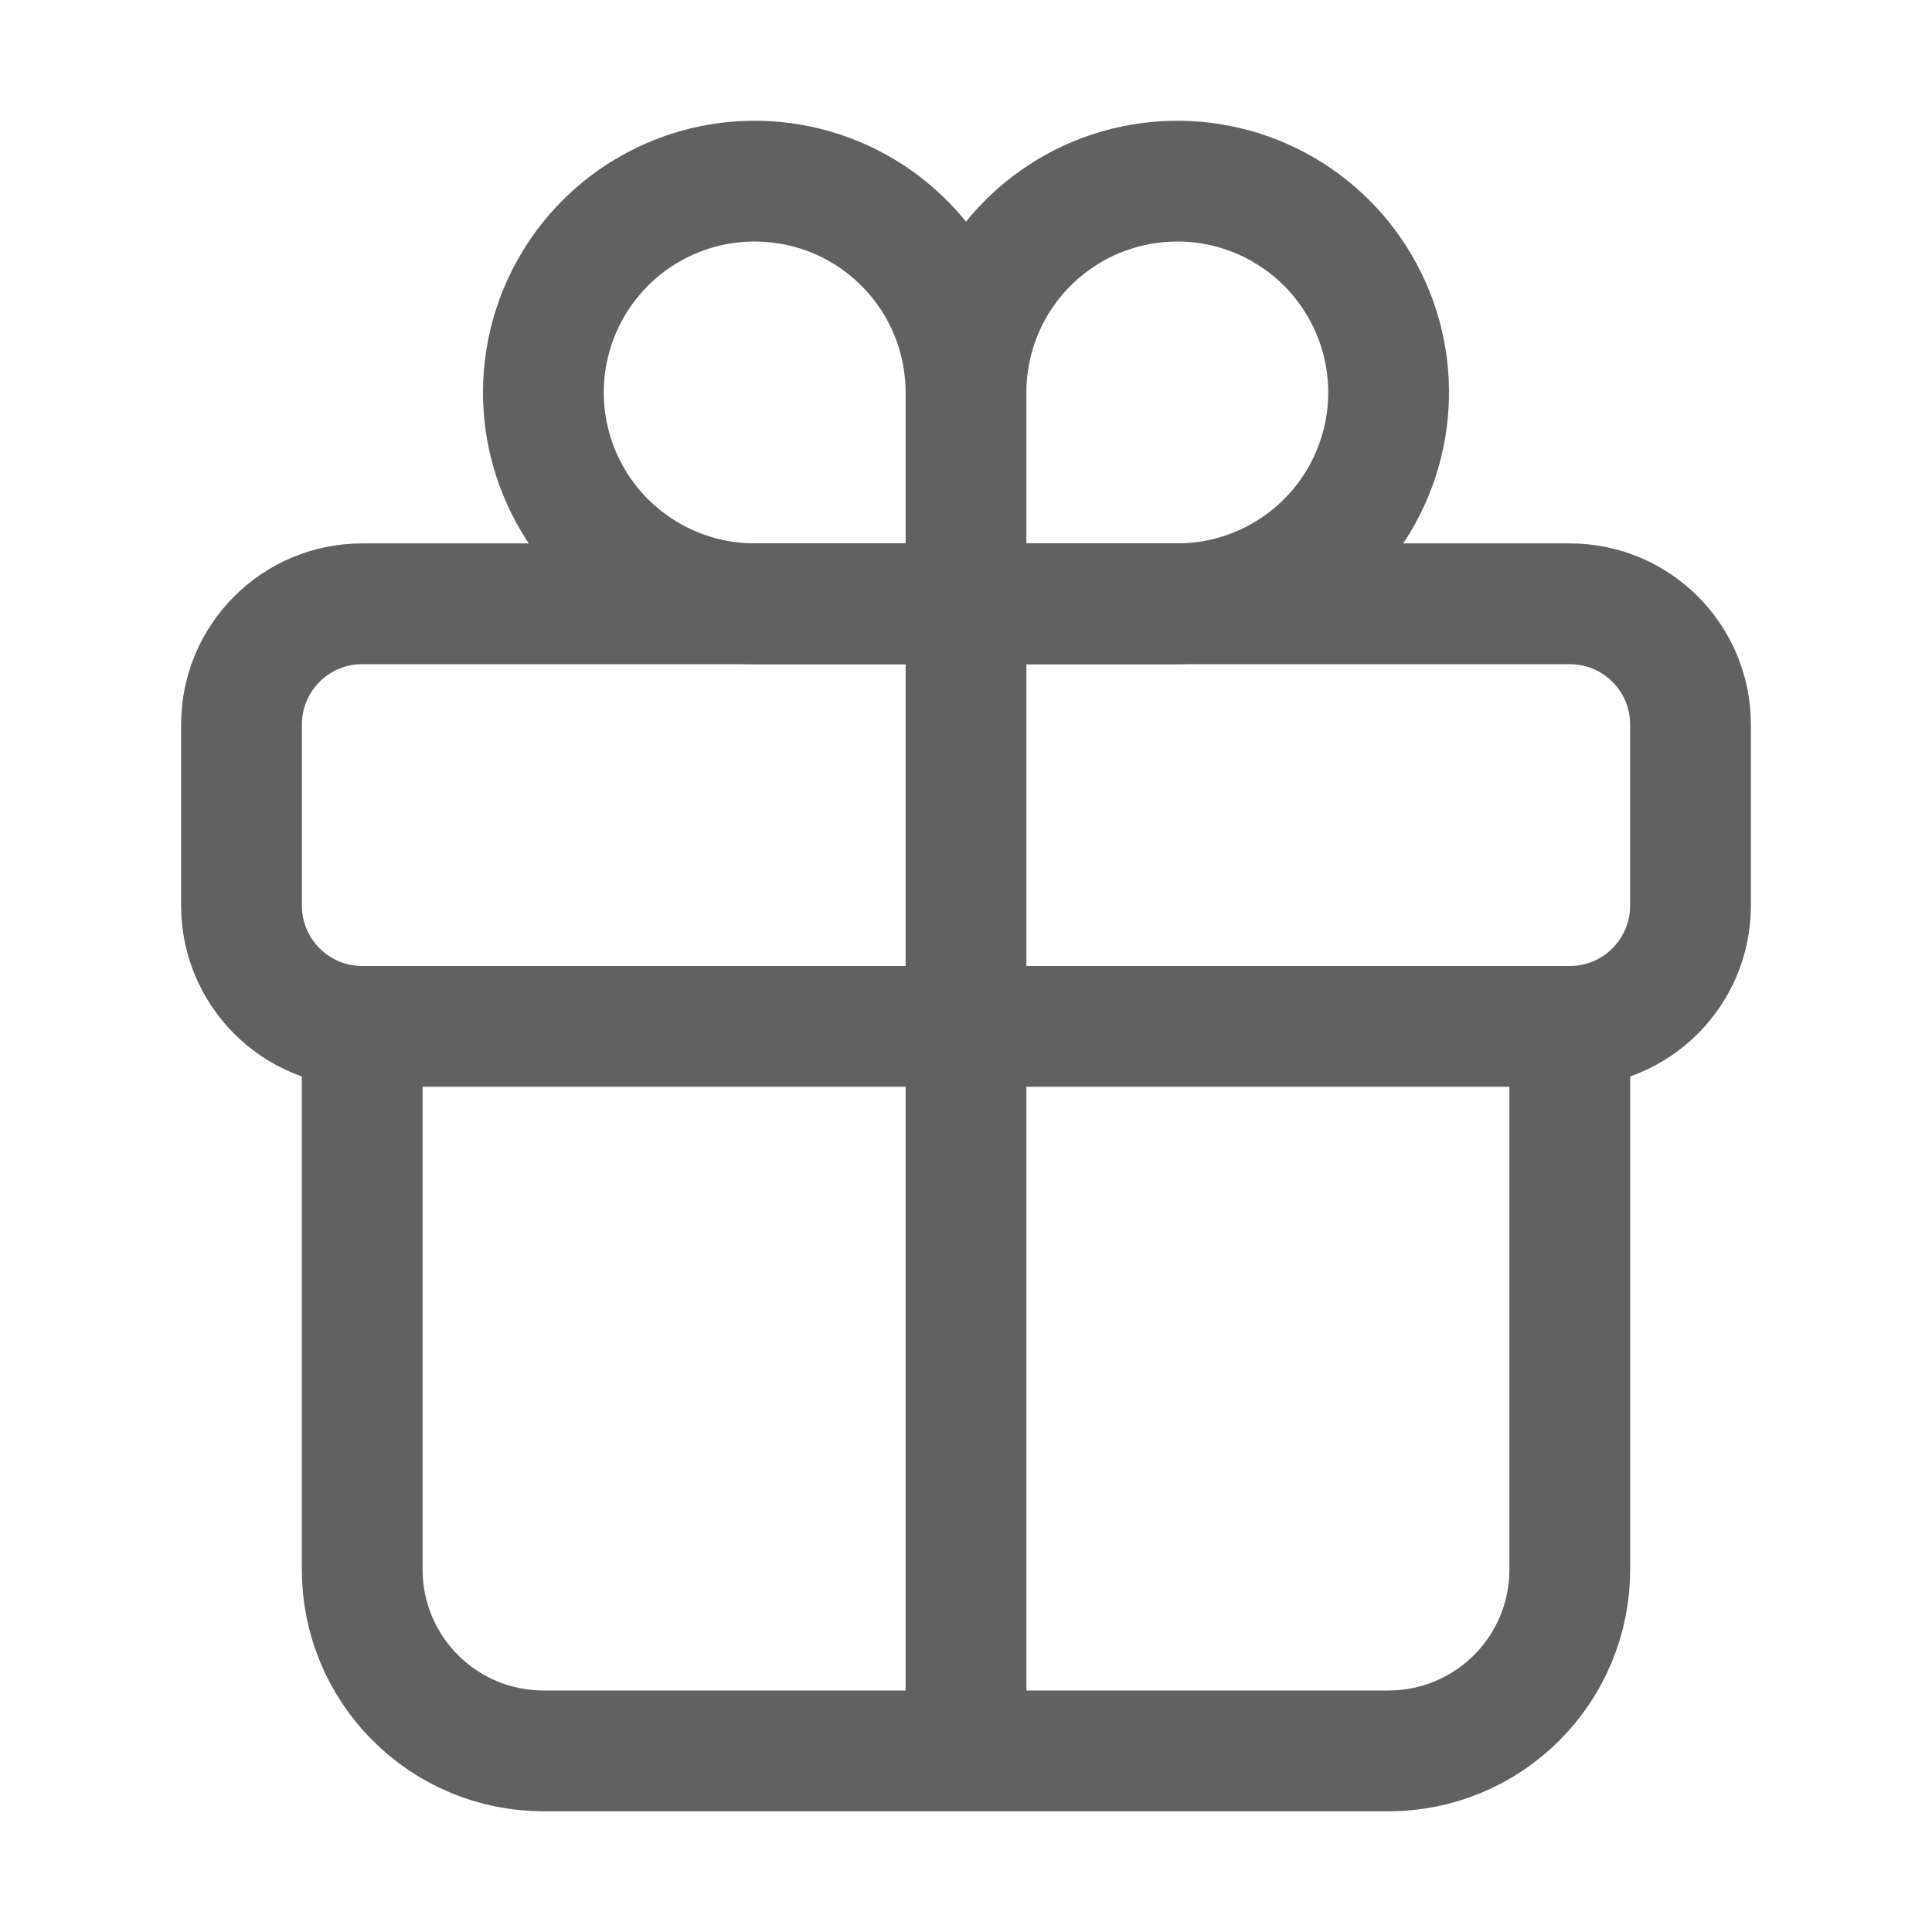
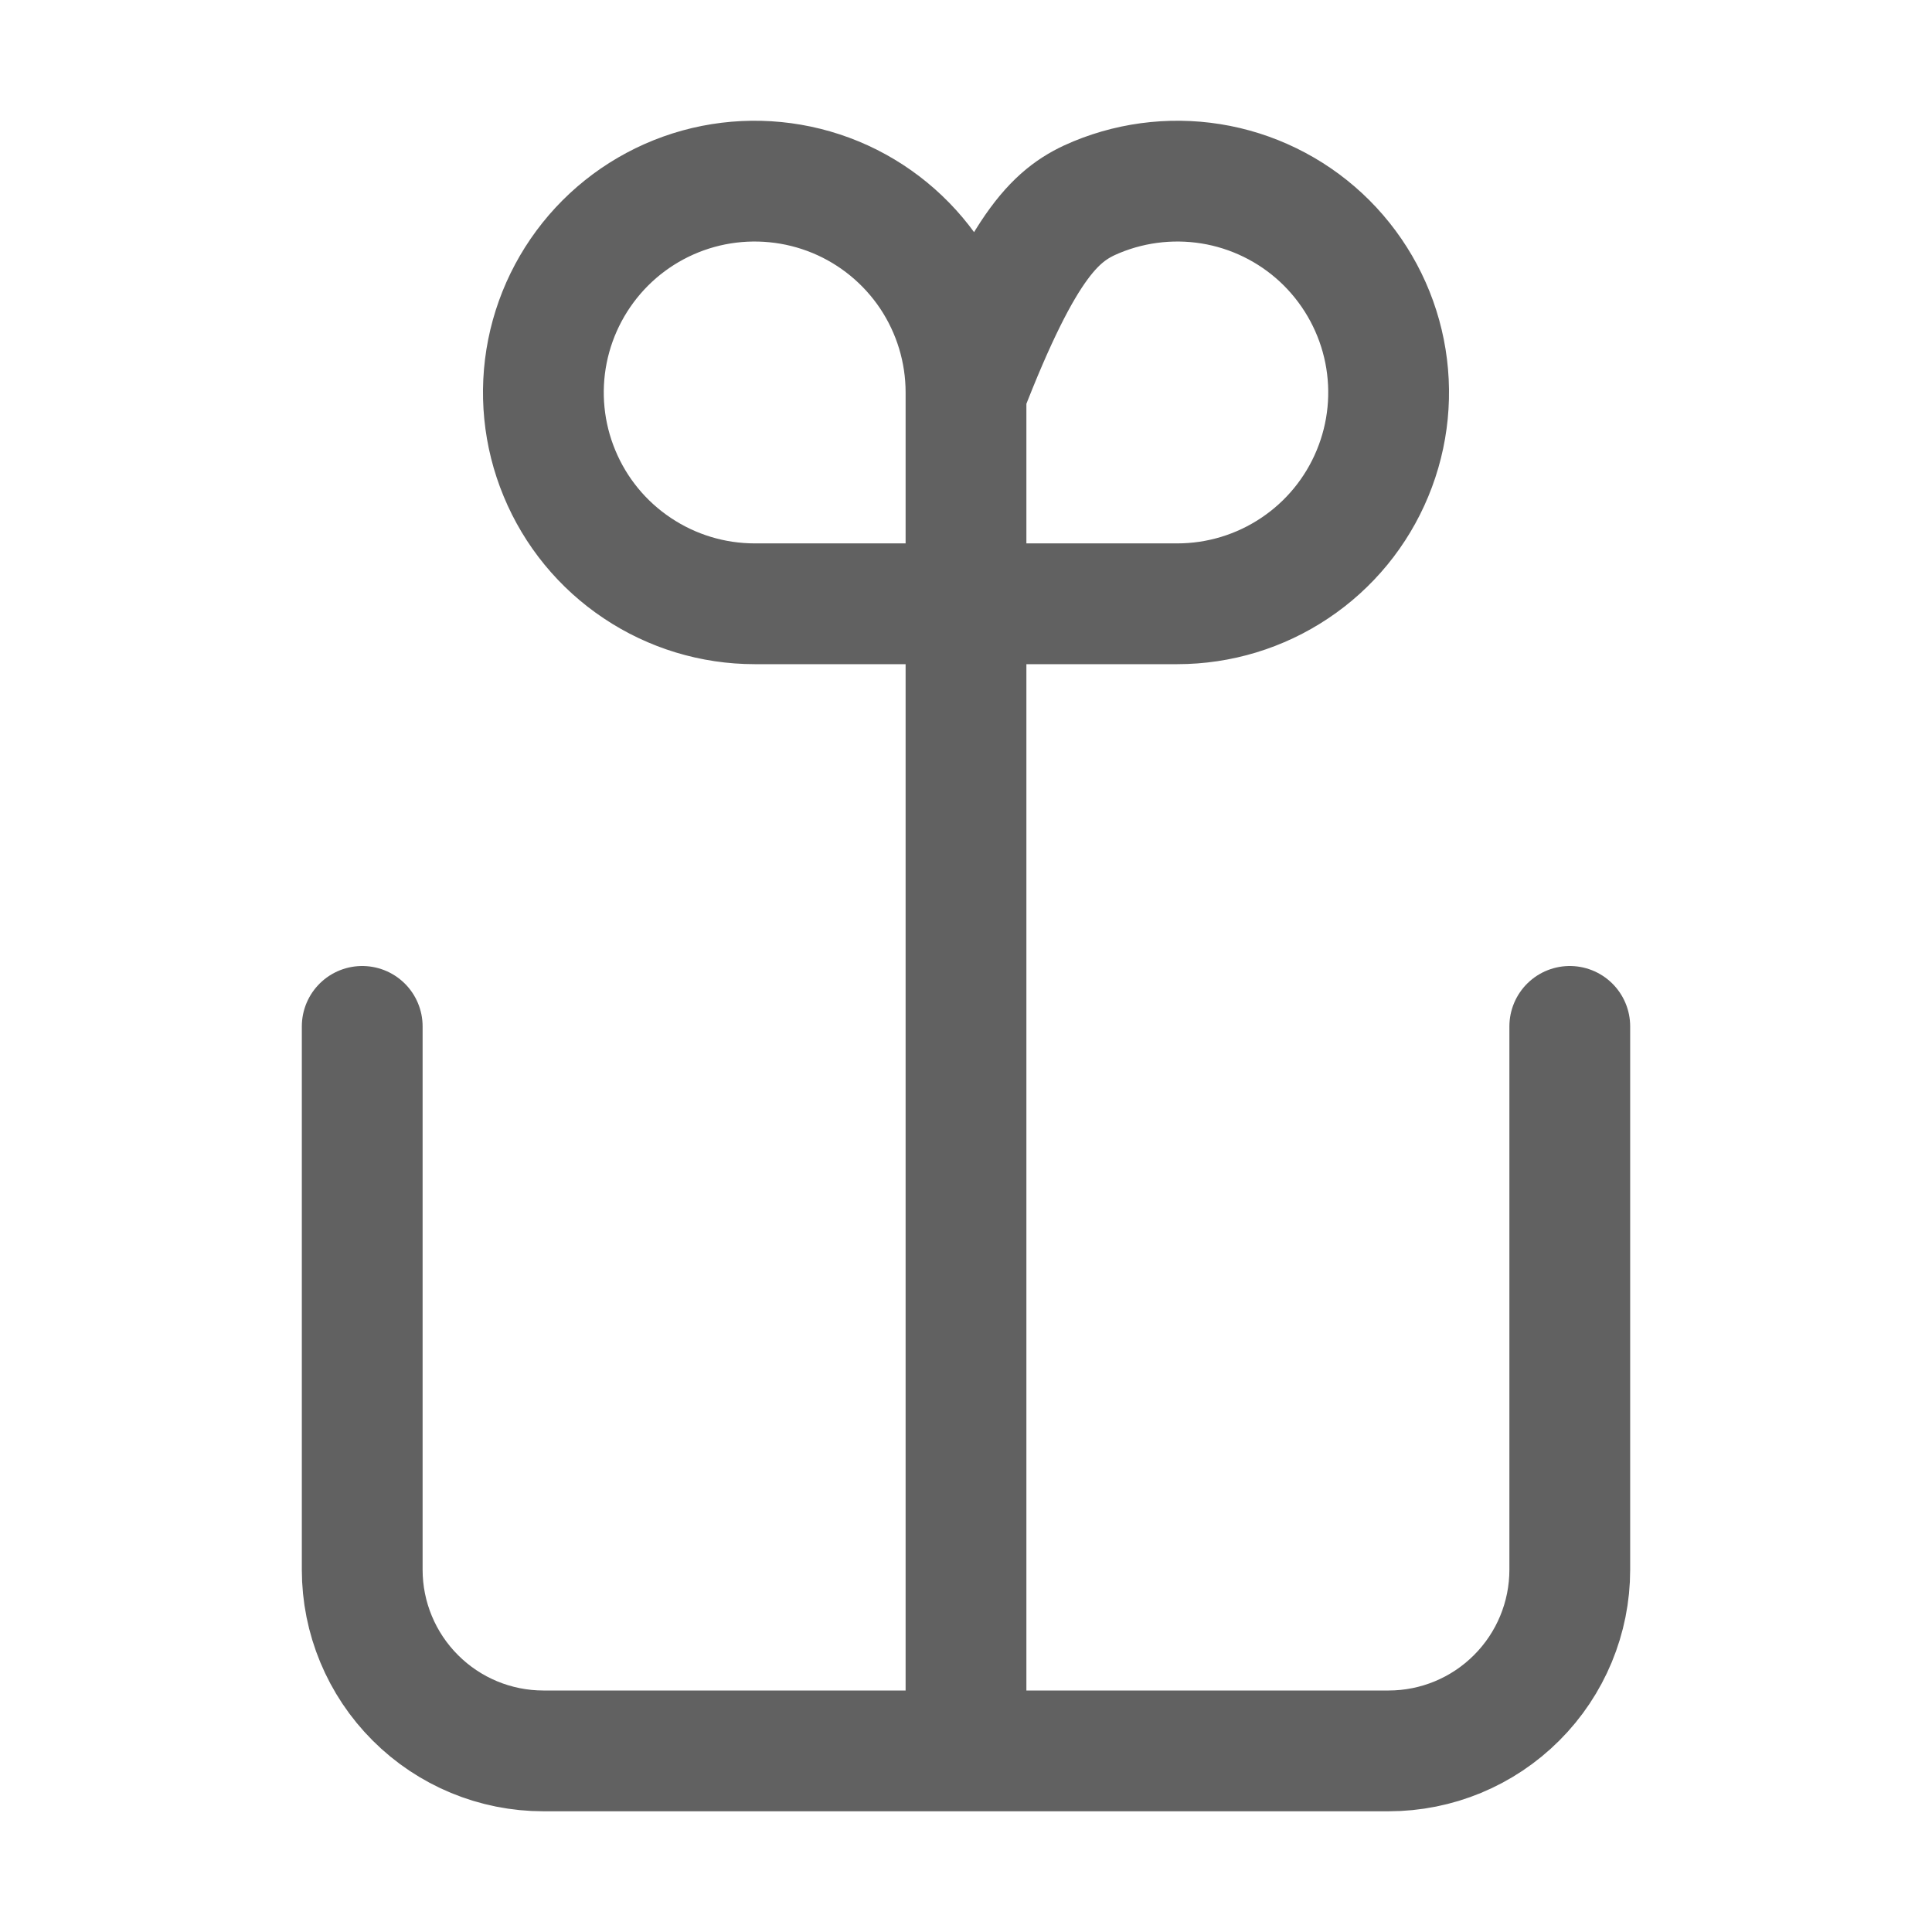
<svg xmlns="http://www.w3.org/2000/svg" width="31" height="31" viewBox="0 0 31 31" fill="none">
-   <path d="M15.5 6.297V9.688M15.5 6.297C15.5 5.626 15.699 4.971 16.071 4.413C16.444 3.856 16.974 3.421 17.593 3.164C18.213 2.908 18.894 2.841 19.552 2.971C20.21 3.102 20.814 3.425 21.288 3.899C21.762 4.374 22.085 4.978 22.216 5.635C22.347 6.293 22.28 6.975 22.023 7.594C21.767 8.214 21.332 8.744 20.774 9.116C20.217 9.489 19.561 9.688 18.891 9.688H15.5M15.5 6.297C15.5 5.626 15.301 4.971 14.929 4.413C14.556 3.856 14.027 3.421 13.407 3.164C12.787 2.908 12.106 2.841 11.448 2.971C10.79 3.102 10.186 3.425 9.712 3.899C9.238 4.374 8.915 4.978 8.784 5.635C8.653 6.293 8.72 6.975 8.977 7.594C9.233 8.214 9.668 8.744 10.226 9.116C10.783 9.489 11.439 9.688 12.109 9.688H15.5" stroke="#616161" stroke-width="1.938" stroke-miterlimit="10" stroke-linecap="round" />
-   <path d="M25.188 9.688H5.812C4.742 9.688 3.875 10.555 3.875 11.625V14.531C3.875 15.601 4.742 16.469 5.812 16.469H25.188C26.258 16.469 27.125 15.601 27.125 14.531V11.625C27.125 10.555 26.258 9.688 25.188 9.688Z" stroke="#616161" stroke-width="1.938" stroke-linecap="round" stroke-linejoin="round" />
+   <path d="M15.5 6.297V9.688M15.5 6.297C16.444 3.856 16.974 3.421 17.593 3.164C18.213 2.908 18.894 2.841 19.552 2.971C20.21 3.102 20.814 3.425 21.288 3.899C21.762 4.374 22.085 4.978 22.216 5.635C22.347 6.293 22.28 6.975 22.023 7.594C21.767 8.214 21.332 8.744 20.774 9.116C20.217 9.489 19.561 9.688 18.891 9.688H15.5M15.5 6.297C15.5 5.626 15.301 4.971 14.929 4.413C14.556 3.856 14.027 3.421 13.407 3.164C12.787 2.908 12.106 2.841 11.448 2.971C10.79 3.102 10.186 3.425 9.712 3.899C9.238 4.374 8.915 4.978 8.784 5.635C8.653 6.293 8.72 6.975 8.977 7.594C9.233 8.214 9.668 8.744 10.226 9.116C10.783 9.489 11.439 9.688 12.109 9.688H15.5" stroke="#616161" stroke-width="1.938" stroke-miterlimit="10" stroke-linecap="round" />
  <path d="M25.188 16.469V25.188C25.188 25.958 24.881 26.698 24.336 27.242C23.791 27.788 23.052 28.094 22.281 28.094H8.719C7.948 28.094 7.209 27.788 6.664 27.242C6.119 26.698 5.812 25.958 5.812 25.188V16.469M15.5 9.688V28.094" stroke="#616161" stroke-width="1.938" stroke-linecap="round" stroke-linejoin="round" />
</svg>